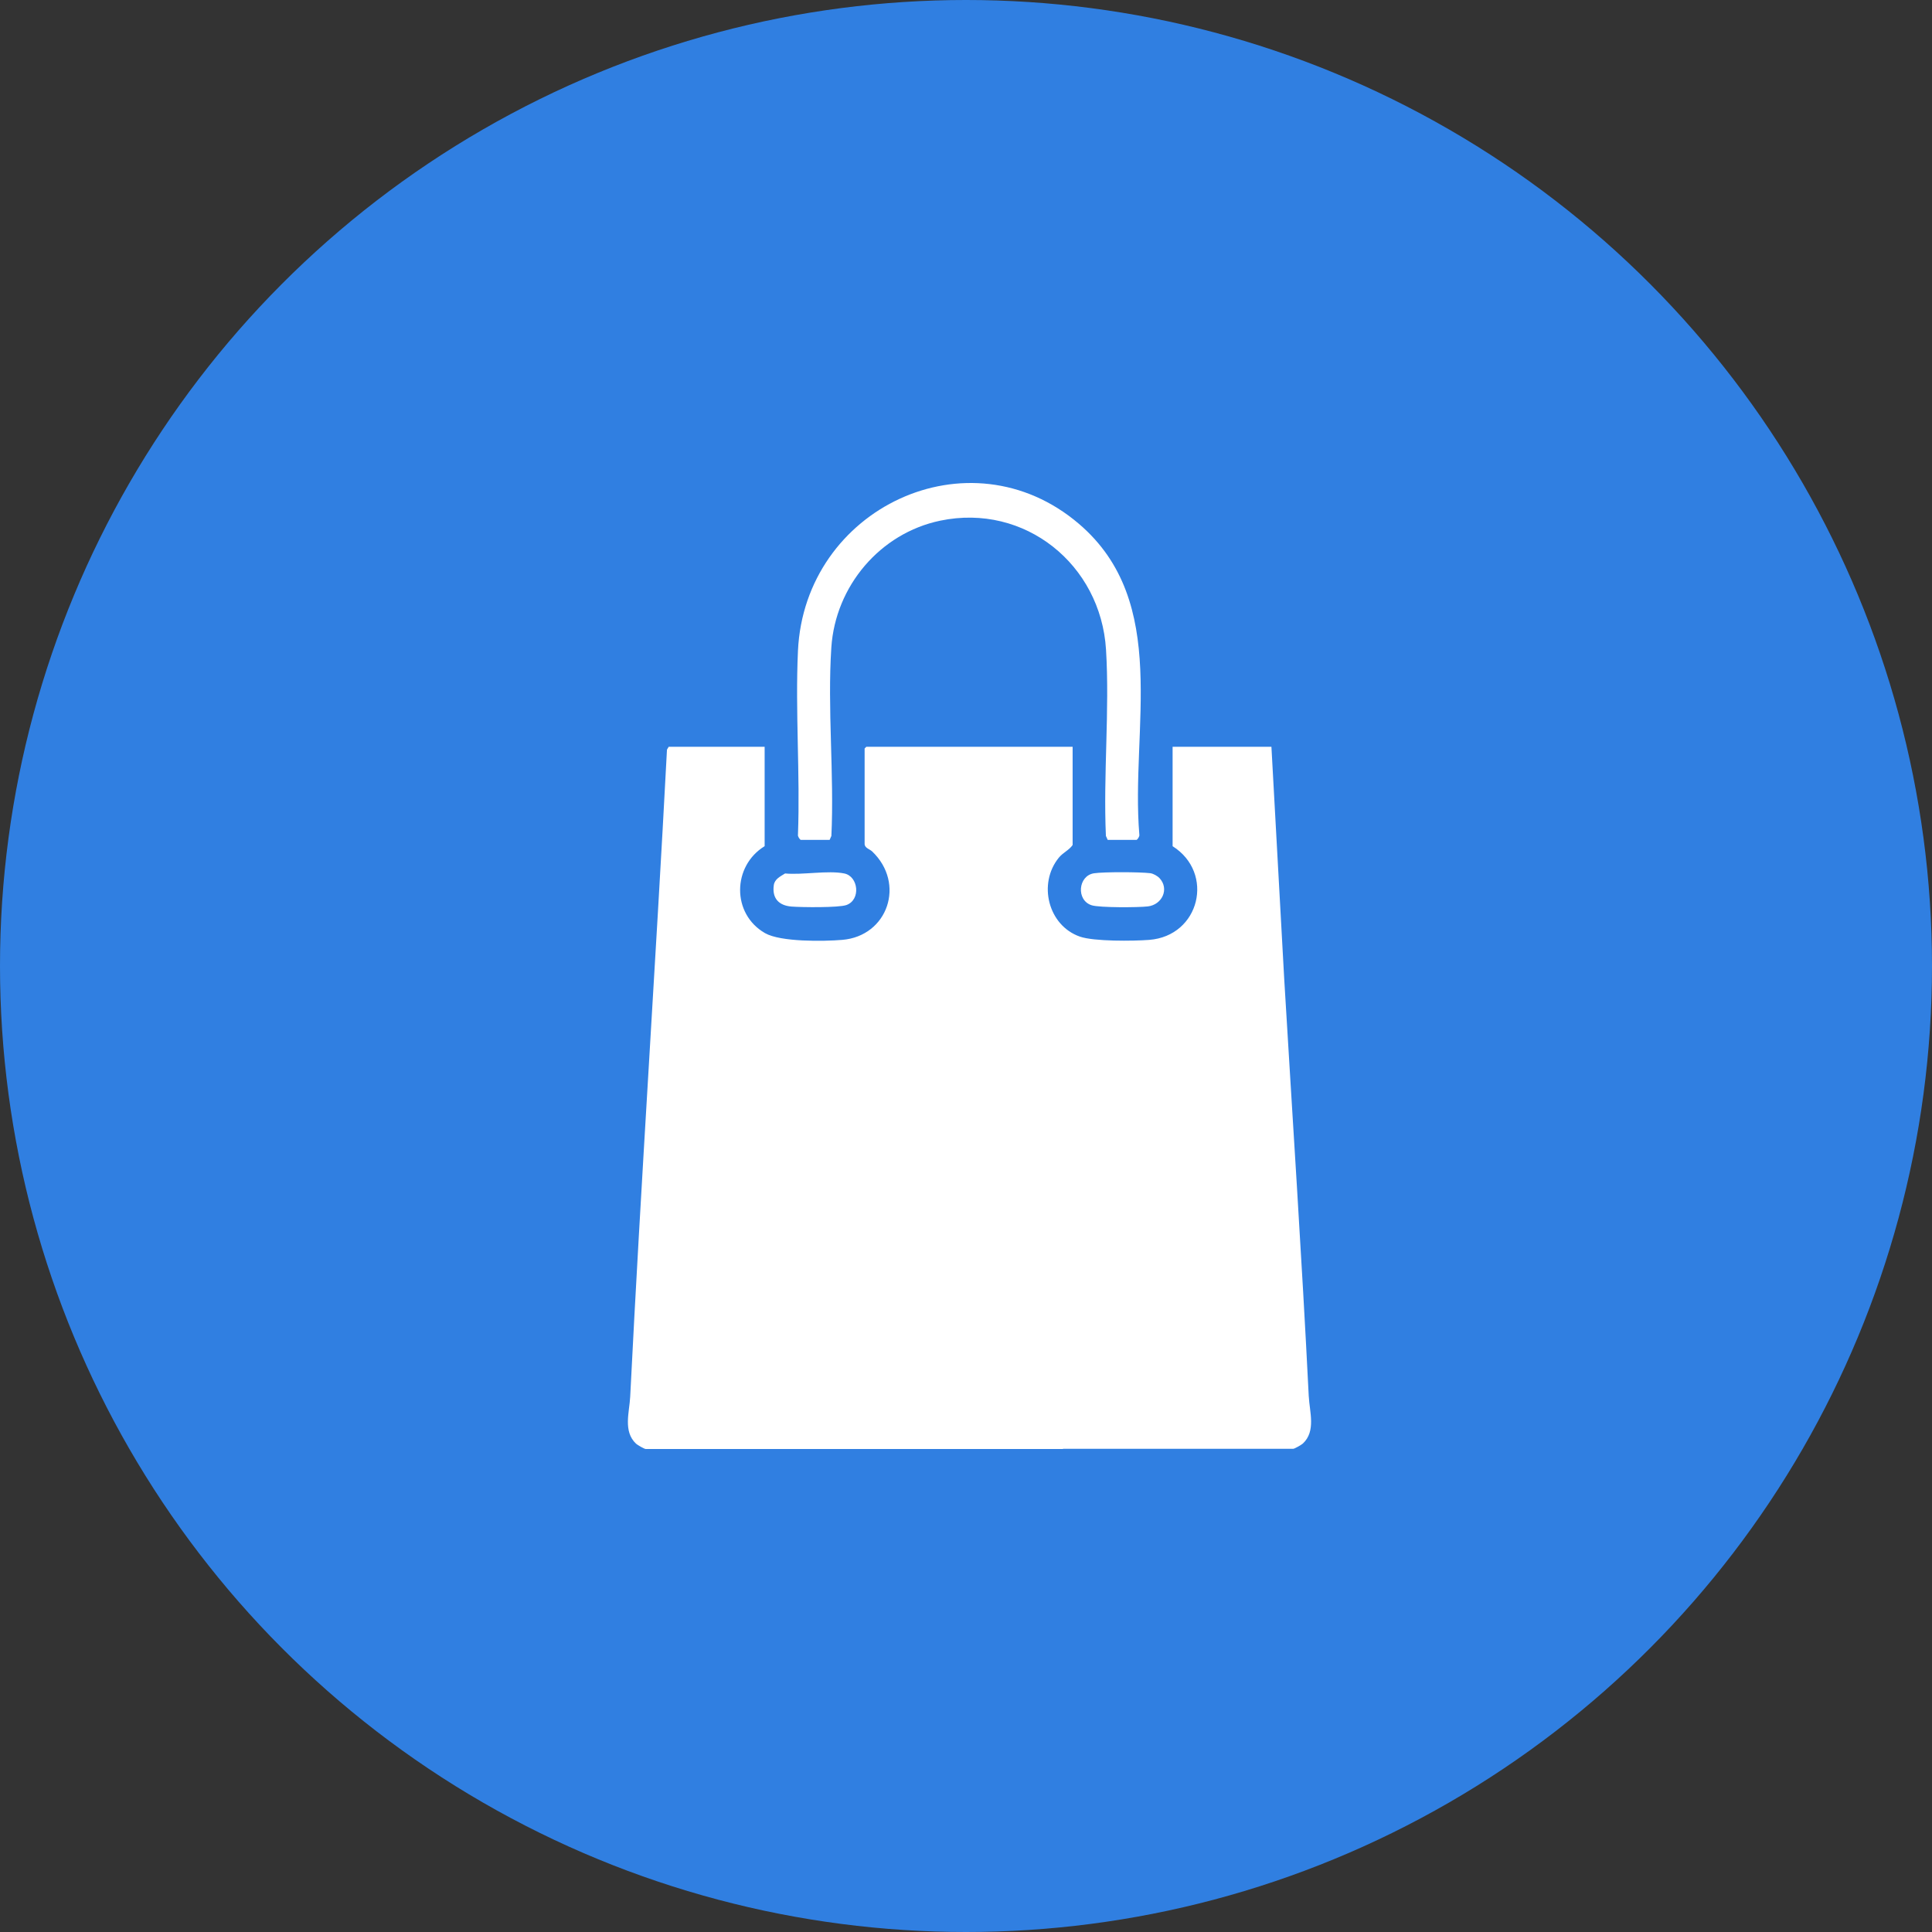
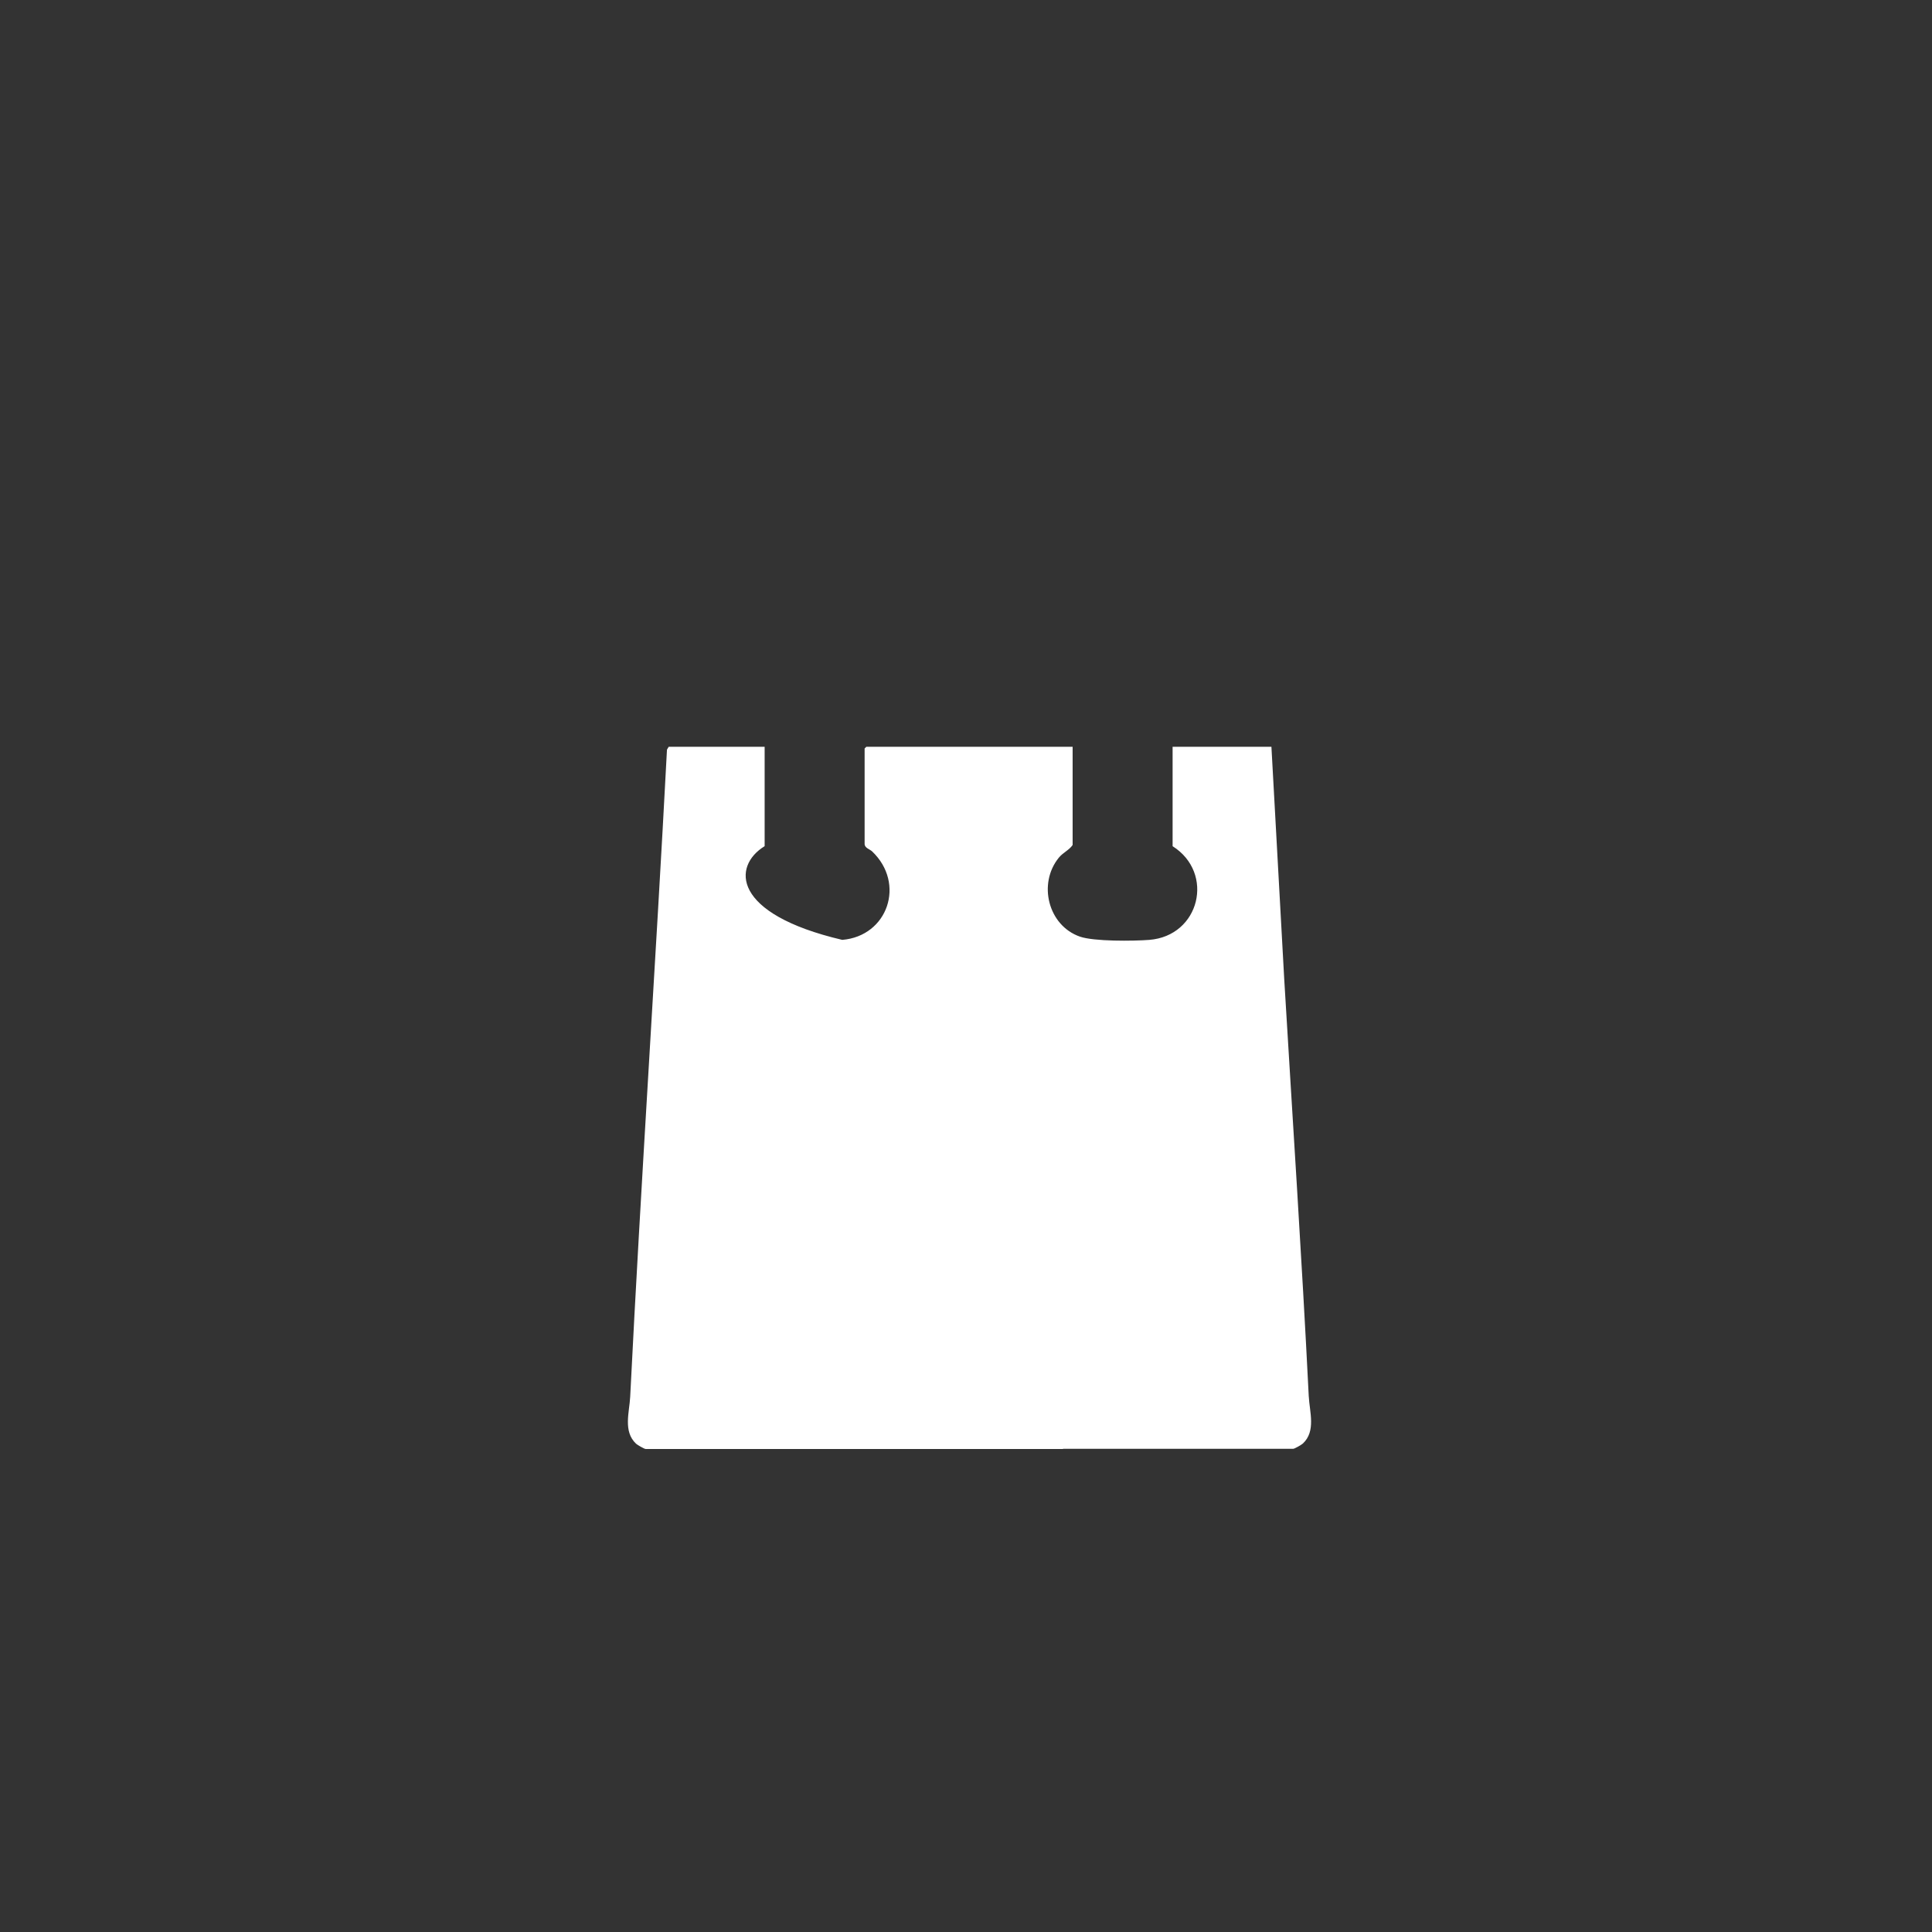
<svg xmlns="http://www.w3.org/2000/svg" width="80" height="80" viewBox="0 0 80 80" fill="none">
  <rect x="0" y="0" width="80" height="80" fill="#333333" stroke="none" />
-   <circle cx="40" cy="40" r="40" fill="#307FE1" />
-   <path d="M45.867 34.778L45.793 34.614C45.68 32.085 45.952 29.413 45.798 26.9C45.581 23.378 42.438 20.828 38.932 21.56C36.44 22.081 34.593 24.269 34.424 26.808C34.256 29.343 34.547 32.059 34.426 34.614L34.353 34.778H33.163C33.124 34.778 33.023 34.626 33.042 34.566C33.136 32.051 32.926 29.455 33.042 26.948C33.317 21.047 40.132 17.81 44.677 21.692C48.479 24.94 46.809 30.18 47.178 34.566C47.196 34.626 47.096 34.778 47.057 34.778H45.868H45.867Z" fill="white" />
-   <path d="M48.016 36.365C48.425 36.808 48.124 37.463 47.527 37.533C47.137 37.579 45.53 37.588 45.206 37.486C44.554 37.282 44.638 36.263 45.299 36.161C45.709 36.099 47.202 36.105 47.629 36.157C47.757 36.173 47.93 36.272 48.016 36.365Z" fill="white" />
-   <path d="M32.507 36.168C33.22 36.238 34.288 36.031 34.959 36.168C35.547 36.288 35.653 37.257 35.05 37.475C34.731 37.59 33.188 37.571 32.779 37.539C32.254 37.498 31.965 37.202 32.041 36.655C32.077 36.396 32.312 36.293 32.507 36.169V36.168Z" fill="white" />
-   <path d="M54.193 57.824C53.905 52.048 53.521 46.331 53.178 40.559L52.647 30.923H48.555V35.039C50.309 36.148 49.684 38.759 47.581 38.919C46.923 38.969 45.298 38.987 44.715 38.783C43.401 38.324 42.968 36.59 43.844 35.514C44.019 35.3 44.269 35.204 44.415 34.99V30.922H35.873L35.802 30.993V34.943C35.802 35.114 36.011 35.16 36.111 35.253C37.509 36.581 36.763 38.761 34.876 38.918C34.102 38.983 32.322 39.008 31.678 38.639C30.29 37.842 30.32 35.86 31.662 35.038V30.922H27.69L27.618 31.041C27.149 39.974 26.541 48.897 26.095 57.834C26.064 58.473 25.792 59.268 26.338 59.781C26.393 59.833 26.683 60 26.738 60H44.011C44.011 60 44.019 59.994 44.023 59.991H53.551C53.605 59.991 53.896 59.825 53.951 59.772C54.497 59.26 54.226 58.464 54.194 57.825L54.193 57.824Z" fill="white" />
+   <path d="M54.193 57.824C53.905 52.048 53.521 46.331 53.178 40.559L52.647 30.923H48.555V35.039C50.309 36.148 49.684 38.759 47.581 38.919C46.923 38.969 45.298 38.987 44.715 38.783C43.401 38.324 42.968 36.59 43.844 35.514C44.019 35.3 44.269 35.204 44.415 34.99V30.922H35.873L35.802 30.993V34.943C35.802 35.114 36.011 35.16 36.111 35.253C37.509 36.581 36.763 38.761 34.876 38.918C30.29 37.842 30.32 35.86 31.662 35.038V30.922H27.69L27.618 31.041C27.149 39.974 26.541 48.897 26.095 57.834C26.064 58.473 25.792 59.268 26.338 59.781C26.393 59.833 26.683 60 26.738 60H44.011C44.011 60 44.019 59.994 44.023 59.991H53.551C53.605 59.991 53.896 59.825 53.951 59.772C54.497 59.26 54.226 58.464 54.194 57.825L54.193 57.824Z" fill="white" />
</svg>